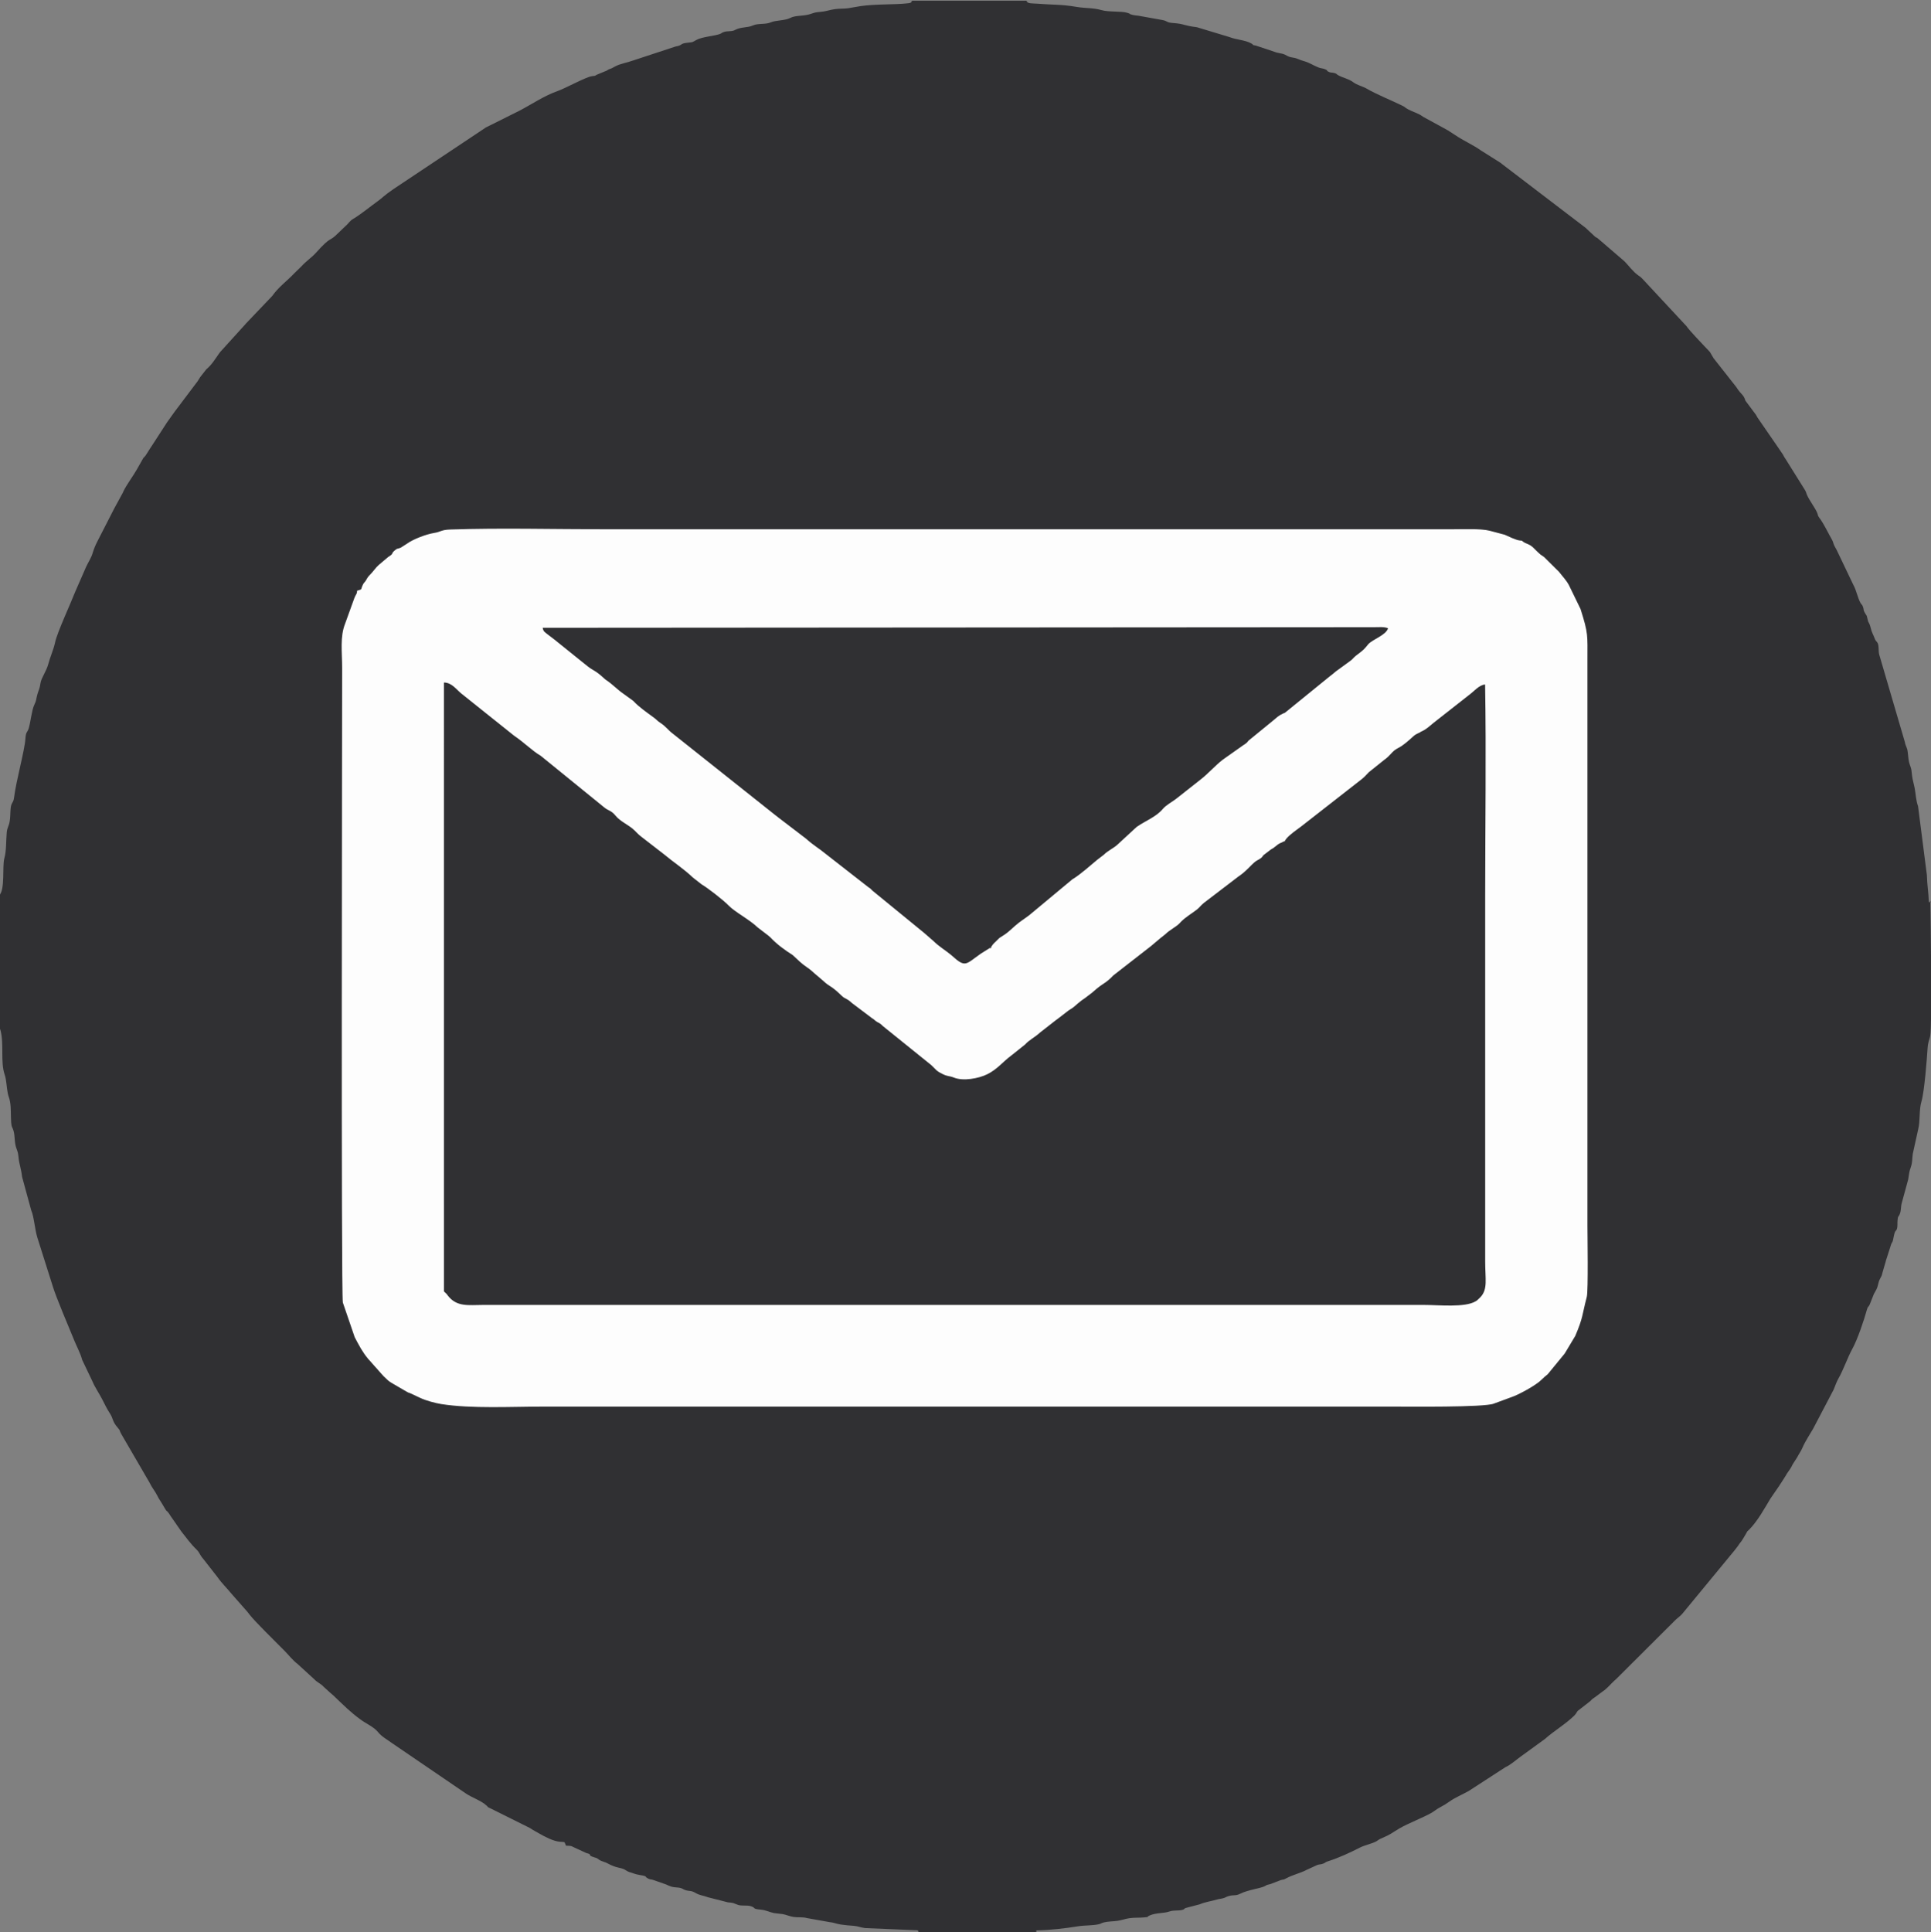
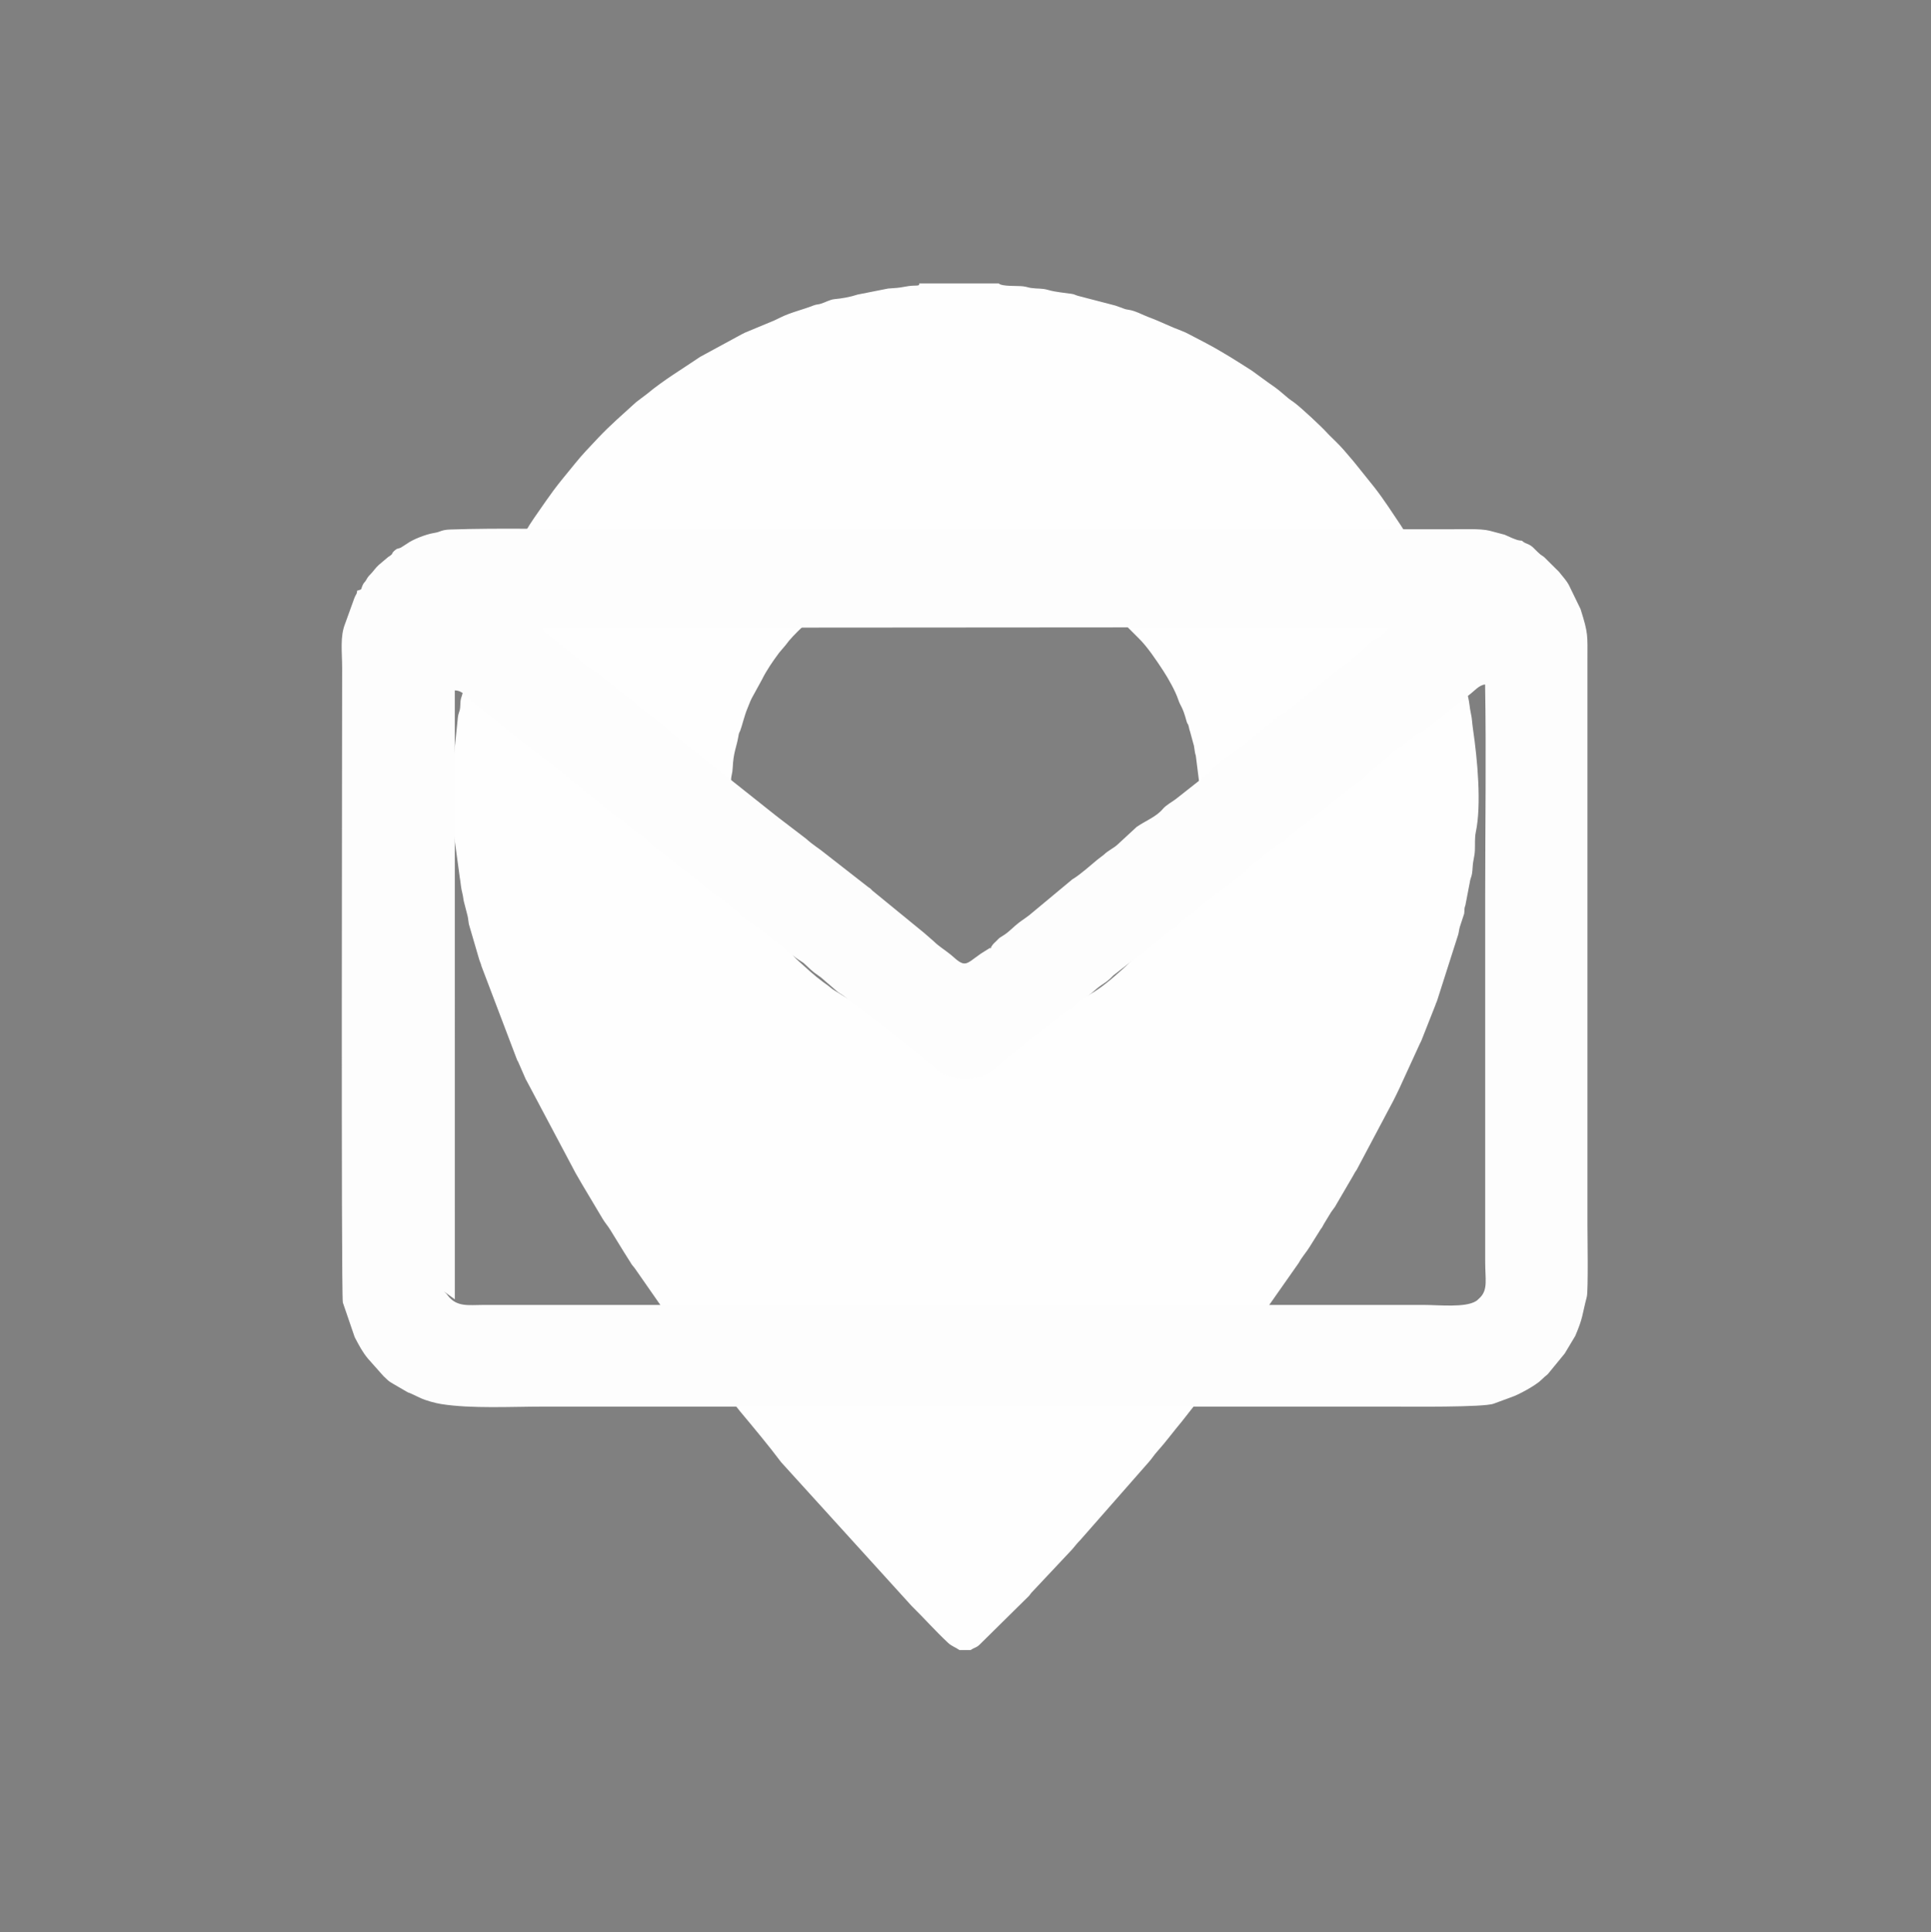
<svg xmlns="http://www.w3.org/2000/svg" xml:space="preserve" width="199.919mm" height="200mm" version="1.1" style="shape-rendering:geometricPrecision; text-rendering:geometricPrecision; image-rendering:optimizeQuality; fill-rule:evenodd; clip-rule:evenodd" viewBox="0 0 19991.9 20000">
  <rect x="0" y="0" width="19991.9" height="20000" fill="#808080" stroke="none" />
  <defs>
    <style type="text/css">
   
    .fil1 {fill:#303033}
    .fil2 {fill:#FDFDFD}
    .fil0 {fill:#FEFEFE}
   
  </style>
  </defs>
  <g id="Слой_x0020_1">
    <path class="fil0" d="M9933.15 17081.4l115.25 0c54.93,-35.04 61.49,-21.03 109.55,-72l480.81 -474.35c25.37,-22.62 20.24,-24.09 40.13,-47.53l415.63 -442.17c29.31,-32.17 58.63,-72.82 90.81,-103.88l711.11 -809.59c27.59,-30.98 52.54,-70.43 82.45,-103.67 94.46,-104.98 165.04,-203.66 258.97,-315.59l373.16 -475.61c92.25,-127.48 202.4,-252.38 287.15,-385.9 12.26,-19.33 21.95,-31.28 37.41,-50.2l510.36 -727.17c36.5,-66.44 80.24,-112.07 113.92,-167.72l112.73 -180.07c21.12,-26.23 17.13,-27.5 33.73,-54.97l73.81 -121.68c11.76,-17.96 30.28,-40.44 40.25,-55.36l189.06 -323.64c2.17,-4.24 16.87,-31.17 19.33,-35.21 7.93,-13 11.84,-16.94 17.35,-25.49l380.12 -716.69c22.78,-47.09 45.93,-90.27 64.24,-131.74l207.99 -453.48c5.84,-14.12 11.82,-22.35 14.8,-29.25l147.3 -373.19c7.96,-27.47 7.1,-18.52 12.98,-32.93 6.19,-15.11 8.68,-26.21 13.21,-39.48l210.06 -657.66c7.96,-27.84 8.48,-52.32 17.14,-80.32l44.66 -136.35c5.9,-39.2 -1.71,-52.89 12.99,-88.58l45.54 -237.03c8.31,-60.02 23.18,-43.99 29.57,-159.87 3.82,-68.77 19.57,-103.32 22.73,-167.61 2.96,-60.08 -2.93,-132.14 9.17,-188.81 60.96,-285.41 17.54,-755.68 -29.06,-1071.35 -9.94,-67.38 -8.2,-102.42 -22.17,-163.8 -12.02,-52.74 -14.4,-114.37 -28.4,-167.43 -7.01,-26.54 -6.67,-46.99 -12.19,-77.8 -4.84,-26.95 -16.41,-44.51 -21.5,-74.49 -26.44,-155.9 -73,-306.4 -119.42,-456.63l-214.18 -546.39c-43.73,-114.36 -252.74,-506.63 -327.48,-618.15 -86.14,-128.51 -179.58,-273.75 -275.4,-396.05l-212.68 -264.98c-63.83,-75.12 -128.16,-154 -201.17,-223.06 -12,-11.35 -16.9,-16.28 -26.74,-26.08 -20.34,-20.28 -32.7,-31.47 -48.72,-49.39 -56.48,-63.14 -276.32,-268.39 -345.27,-317.53 -22.64,-16.14 -36.93,-24.89 -56.5,-40.85 -35.12,-28.63 -66.54,-57.69 -100.6,-84.73 -43.02,-34.18 -67.91,-49.18 -113.24,-81.92l-163 -118.65c-157.09,-100.55 -311.01,-198.51 -475.63,-285.52l-185.43 -96.89c-29.74,-14.06 -28.2,-15.73 -66.95,-29.95 -110.72,-40.66 -222.85,-98.3 -338.23,-140.76 -61.78,-22.73 -139.23,-66.69 -206.11,-76.61 -46.03,-6.85 -45.53,-10.04 -76.89,-21.6 -23.14,-8.52 -40.79,-13.43 -64.57,-22.8l-379.33 -98.72c-31.42,-7.19 -40.64,-17.74 -72.21,-22.43 -82,-12.19 -167.17,-18.01 -244.91,-40.7 -65.16,-19.02 -104.32,-10.06 -176.93,-20.49 -29.4,-4.23 -42.83,-11.72 -80.02,-16.66 -58.77,-7.77 -220.68,4.13 -254.36,-30.4l-821.64 0c-0.45,38.58 -24.8,9.34 -153.28,34.8 -61.73,12.25 -94.13,12.71 -169.7,18.31l-315.73 62.47c-80.37,26.44 -159.14,39.69 -241.67,47.71 -42.34,4.1 -91.93,31.94 -135.84,46.16 -32.86,10.64 -47.86,6.42 -78.46,18.57 -113.85,45.24 -232.01,70 -342.95,124.66 -26.27,12.94 -40.3,19.74 -64.76,31.28l-269.17 111.9c-40.55,14.88 -85.07,40.71 -123.84,61.62l-372.98 202.42c-188.02,127.91 -374.32,237.33 -552.27,385.12l-110.86 83.71c-131.05,119.82 -268.91,238.3 -391.76,368.77 -77.02,81.8 -169.62,177.24 -243.51,269.87 -5.37,6.72 -6.08,7.78 -11.71,14.63 -209.3,254.28 -211.13,260.36 -408.99,545.39 -128.29,184.83 -202.57,365.97 -308.49,539.96l-92.02 200.12c-10.72,27.83 -19.03,43.13 -26.46,63.16l-109.78 268.38c-45.29,119.26 -76,245.65 -111.42,369.03 -9.51,33.15 -15.59,43.23 -24.4,71.09l-70.27 309.42c-7.16,31.61 -15.97,40.8 -19.79,75.75 -2.98,27.35 -0.97,59.24 -6.41,85.97 -4.77,23.64 -16.29,45.87 -20.11,74.75l-52.59 515c-24.73,203.42 -4.96,545.04 15.34,737.37l55.9 411.03c11.57,62.42 10.1,102.52 27.81,168.96 7.53,28.24 7.86,51.22 14.78,81.22l38.13 147.48c7.22,28.15 7.89,57.81 13.3,85.67l107.84 368.48c8.71,28.15 15.83,36.09 22.25,65.7l365.77 962.65c13.14,34.07 4.83,10.63 14.28,28.43l80.75 185.33c1.31,2.24 5.36,8.56 6.69,10.84l508.9 958.98c22.38,38.33 46.41,78.92 67.96,117.25l211.63 355.11c24.71,41.2 53.66,72.71 78.73,113.94 44.53,73.34 92.54,151.73 145.66,236.54l61.95 98.04c7.44,12.12 2.53,5.44 9.87,16.56 14.01,21.26 27.23,32.75 41.95,54.42l311.98 447.85c55.11,74.15 99.84,149.76 160.03,220.84 69.37,81.93 124.84,192.53 195.14,273.19 13.48,15.5 26.96,29.43 41.36,46.74l123.43 168.97c14.61,18.51 25.49,30.44 40.17,47.94l211.22 266.13c142.53,170.79 295.36,353.35 426.86,528.48l1350.44 1487.25c126.09,123.66 243.85,257.03 378.02,382.63 35.37,33.11 80.32,47.25 116.54,73.56zm2484.27 -8842.25c-0.12,-49.54 -2.1,-101.02 -3.6,-150.66l-33.72 -267.4c-15.02,-41.69 -12.35,-88.51 -25.64,-124.1l-32 -117.93c-10.88,-29.66 -6.98,-24.54 -14.73,-55.9 -11.2,-45.29 -12.52,-17.38 -22.9,-55.69 -44.32,-163.32 -60.94,-148.73 -85.81,-223.46 -30.18,-90.65 -103.42,-220.06 -154.63,-298.48 -68.18,-104.39 -168.97,-255.81 -258.86,-341.65l-155.03 -154.93c-104.62,-102.55 -218.51,-179.95 -343.39,-257.98 -95.42,-59.63 -179.29,-119.24 -302.84,-159.21 -56.98,-18.45 -183,-81.6 -264.17,-105.47l-243.11 -64.19c-29.96,-7.47 -33.16,-15.91 -55.74,-20.6 -43.9,-9.13 -99.99,0.4 -142.4,-11.35l-50.58 -16.29c-113.49,-13.7 -427.73,-5.04 -522.69,12.36 -48.58,8.9 -86.98,7.97 -135.63,15.73 -109.57,17.47 -237.89,67.11 -344.84,100.41 -89.77,27.94 -126.34,30.36 -229.21,82.2l-294.27 156.75c-10.44,6.69 -29.93,25.31 -38.95,31.28l-158.92 107.06c-102.98,80.38 -296.75,253.34 -368.01,355.94l-68.82 81.07c-63.88,85.89 -128.31,178 -176.74,275.62l-108.86 198.72c-17.02,34.35 -29.86,72.15 -44.35,106.19 -30.16,70.75 -57.32,188.55 -74.01,228.21 -11.83,28.13 -11.24,14.9 -18.79,59.98 -18.16,108.52 -50.99,159.67 -58.31,322.03 -2.8,62.19 -14.76,74.28 -18.03,132.14 -15.77,278.08 5.5,564.62 93.28,816.29 9.49,27.24 6.15,31.39 13.05,59.24l57.95 173.44c8.37,29.4 33.87,81.39 46.59,113.5l47.96 100.91c77.27,123.24 147.91,250.33 234.61,366.08 63.53,84.81 135.11,175.54 213.03,246.1 80.7,73.07 159.51,146.13 243.89,208.1 26.3,19.32 58.13,40.74 85.19,64.55 20.14,17.7 63.64,41.65 91.35,58.89 59.52,37.04 121.67,80.85 190.55,109.29 64.59,26.66 146.44,79.01 209.1,99.93 22.29,7.44 37.49,6.59 58.06,14.89 25.55,10.32 20.47,10.93 56.7,21.96 65.69,20.04 113.29,44.64 180.73,51.97 51.86,5.64 30.15,2.71 60.76,16.41 45.44,20.35 90.29,3.01 133.04,19.66 24.65,9.59 13.41,13.62 46.7,19.32 22.6,3.89 53.16,2.12 77.16,4.19 130.09,11.19 112.33,23.17 283.27,23.56 108.84,0.24 182.89,-0.99 277.46,-20.53 88.07,-18.21 170.54,-11.45 257.54,-42.44 23.26,-8.29 23.06,-13.22 50.35,-17.84 32.33,-5.47 39.62,-1.83 70.56,-12.28l169.77 -51.95c87.36,-29.51 159.13,-69 237.14,-105.96 17.54,-8.33 14.09,-7.63 28.54,-15.29 17.08,-9.08 30.84,-15.49 46.49,-24.51l150.45 -80.94c116.28,-62.99 241.91,-172.04 340.14,-260.33 163.82,-147.25 185.89,-202.34 291.64,-318.89 13.55,-14.93 23.34,-20.47 34.11,-35.67l48.38 -67.28c52.19,-66.23 178.43,-292.51 203.96,-372.4l47.65 -100c35.69,-84.94 74.29,-223.14 98.74,-316.92 8.89,-34.09 3.57,-7.88 11.42,-33.03 23.88,-76.48 32.78,-187.67 40.6,-260.37 10.66,-99.18 21.94,-179.68 21.67,-292.05z" />
-     <path class="fil1" d="M-8.83 9270.82l0 1353.11 13.9 41.41c38.45,145.4 -2.58,324.86 43.82,460.9 18.23,53.44 18.52,126.41 31.57,190.83 7.96,39.2 15.42,42.74 23.59,89.3 11.81,67.37 6.21,140.73 11.36,210.06 4.55,61.35 12.13,46.13 24.17,87.2 18.34,62.57 5.76,124.6 33.72,193.76 12.96,32.07 15.31,51.37 19.17,90.32 5.99,60.48 26.1,108.2 35.97,194.58l94.86 347.14c28.25,61.83 37.66,199.29 62.78,280.11l161.36 509.72c30.83,104.38 173.05,439.49 222.46,559.66 26.34,64.06 63.07,130.56 81.12,199.12l106.27 222.41c25.35,61.5 70.52,125.32 100.94,185.61 27.27,54.03 49.61,100.04 80.17,146.41 35.02,53.11 21.85,80.22 80.72,147.4 33.03,37.69 11.52,21.88 36.5,65.14l292.04 502.18c25.4,53.71 57.9,89.25 81.22,136.67 16.81,34.22 23.19,40.26 42.29,71.14l42.52 71.49c19.1,27.92 2.38,1.31 23.78,26.03 16.76,19.37 10.97,14.54 25.81,37.09l114.08 164.04c47.24,59.53 97.63,129.96 155.42,185.04 28,26.69 32.2,45.78 54.62,78.22 5.81,8.42 12.31,14.99 14.17,17.33 1.33,1.67 3.2,4.03 4.52,5.7 1.33,1.67 3.18,4.06 4.5,5.73l140.11 179.38c44.26,63.84 102.9,120.23 150.75,178.91l159.43 181.1c10.66,13.22 10.52,13.33 22.33,28.71 57.2,74.47 274.83,286.53 359.87,372.73 48.5,49.16 86.4,100.1 138.64,139.85l172.19 157.51c35.08,37.27 62.2,39.99 96.81,77.78l70.89 64.13c1.62,1.43 3.88,3.5 5.53,4.92l11.33 9.55c23.99,20.58 10.77,9.35 31.81,29.44 82.7,78.88 162.93,159.07 257.08,226.89 1.8,1.31 4.19,3.18 5.96,4.5 55.25,41.18 137.52,75.77 179.37,128.52 38.47,48.5 96.45,78.44 145.24,114.72l766 522.38c63.53,42.57 156.33,72.02 214.91,125.93 19.97,18.37 3.3,10.51 27.77,21.96l414.65 206.42c16.33,8.19 14.51,9.91 31.06,19.49l72.07 40.94c55.4,31.83 144.57,79.05 211.64,84.16 63.6,4.86 41.93,-3.9 63.94,41.08 26.38,0.92 50.71,-1.76 72.56,12.5l137.48 63.36c75.27,17.61 -2.95,19.34 85.46,45.46 32.56,9.62 22.58,7.13 45.58,22.79 32.73,22.3 58.21,20.43 93.53,41.18 16.42,9.64 32.99,16.23 49.42,23.28 42.95,18.45 76.71,19.17 112.87,33.45 11.54,4.54 31.33,19.18 44.79,25.36 17.22,7.92 35.07,11.1 54.32,18.29 53.41,20 95.62,19.38 118.81,28.24 24.48,9.34 -2.29,6.03 33.46,25.18 27.49,14.72 29.71,6.1 57.73,16.61l106.96 37.33c33.62,8.61 54.85,29.77 108.58,36.74 32.35,4.2 55.28,1.09 85.21,15.86 2.72,1.35 9.86,6.23 12.87,7.58 52.83,23.94 67.74,4 119.83,34.87 47.85,28.35 79.83,25.73 130.27,45.61l207.04 52.86c24.94,1.97 36.19,2.69 53.69,6.92l52.31 19.73c42.43,13.03 91.03,-0.23 132.44,13.57 58.25,19.42 3.32,25.52 100.5,35.24 58.86,5.89 83.93,23.76 136.62,35.38l91.98 10.8c41.27,7.96 71,23.9 114.75,29.89 45.69,6.26 91.59,-1.55 133.38,10.77l236.6 42.3c45.85,3.94 61.55,16.47 118.17,25.18 47.44,7.3 76.24,8.83 129.41,12.91 48.57,3.72 64.58,15.46 119.16,23.58l546.03 22.78 11.03 25.33 1216.29 0 -0.08 -24.06c146.73,-3.26 291.78,-20.12 434.66,-42.98 66.96,-10.71 148.66,-5.8 215.14,-21.53 21.74,-5.15 17.83,-10.01 51.3,-18.58 39.48,-10.12 95.84,-10.07 138.08,-15.83 42.64,-5.82 81.05,-21.37 126.73,-27.74 50.51,-7.04 102.83,-3.26 152.14,-8.21 65.15,-6.53 9.37,0.67 57.72,-20.63 62.92,-27.72 146.12,-20.48 199.5,-39.46 50.36,-17.88 98.73,-5.65 138.41,-17.98 34.24,-10.63 4.14,-14.16 57.46,-25.63l119.47 -31.28c57.1,-24.84 125.42,-33.3 177.78,-49.4 23.33,-7.17 42.63,-7.15 68.22,-14.49 24.22,-6.94 27.93,-13.81 51.07,-20.54 63.63,-18.55 69.59,1.51 127.86,-27.35 75.19,-37.24 199.11,-53.13 245.6,-74.4 33.03,-15.12 5.59,-10.55 61.48,-23.13l109.72 -42.23c40.62,-10.85 20.75,0.82 54.35,-17.34 73.21,-39.56 144.54,-51.75 217.39,-90.51l104.42 -47.84c30.01,-10.16 37.48,-3.35 67.92,-16.84 26.78,-11.87 7.2,-10.41 47.82,-23.25 106.83,-33.79 222.43,-87.08 325.26,-139.85 53.32,-27.36 125.43,-39.71 172.52,-66.13 14.22,-7.99 21.8,-17.26 44.35,-26.97 119.37,-51.36 94.7,-48.31 198.92,-109.01 78.05,-45.48 247.86,-113.29 321.46,-155.35 40.4,-23.09 51.28,-37.61 93.34,-59.72 38.85,-20.45 62.46,-34.99 96.15,-58.84 61.15,-43.29 136.64,-74.49 200.28,-110.01l381.27 -247.3c48.7,-21.13 105.55,-71.22 152.2,-105.48l256.48 -186.31c93.99,-84.39 214.01,-153.45 304.02,-242.45 19.76,-19.54 28.01,-41.07 34.75,-47.51l127.29 -99.2c31.95,-29.54 7.96,-13.48 43.37,-37.62 1.85,-1.26 4.54,-2.74 6.43,-4.03l83.38 -62.17c42.27,-26.94 80.57,-75.09 117.83,-109.28 11.8,-10.83 10.43,-8.1 22.08,-19.56l598.83 -596.92c27.67,-29.86 50.87,-41.82 80.83,-73.6l530.68 -643.75c6.54,-8.76 11.2,-13.98 18.75,-22.92l31.18 -40.85c11.58,-17.47 6.02,-10.65 16.88,-24.83 19.08,-24.88 14.5,-15.79 34.08,-47.56l31.31 -52.81c22.24,-40.06 2.85,-11.76 30.91,-40.2 90.13,-91.35 156.52,-215.47 222.77,-324.65l92.01 -133.77c6.71,-10.99 7.36,-13.37 16.47,-25.43l43.77 -68.52c21.25,-40.3 45.95,-65.56 64.35,-100.31 5.15,-9.7 8.66,-18.87 14.1,-27.58l44.19 -68.49c19.08,-37.22 38.82,-62.23 55.18,-100.22 29.3,-67.96 73.57,-132.37 111.44,-198.35l212.19 -404.84c13.49,-33.34 31.17,-82.79 46.72,-109.55 54.84,-94.41 96.06,-221.06 148.1,-315 51.37,-92.74 119.52,-293.73 148.96,-401.26 10.97,-40.08 14.43,-21.88 27.98,-51.35l43.84 -110.51c22.87,-43.29 33.65,-50.85 45.74,-105.8 14.7,-66.84 32.86,-60.42 41.96,-110.56l35.45 -121.93c5.15,-17.7 2.34,-13.37 9.55,-31.9l47.79 -148.97c10.71,-22.81 14.28,-17.96 19.93,-49.05 22.03,-121.33 28.2,-65.19 40.44,-114.04 5.53,-22.07 1.95,-54.23 4.36,-78.15 5.26,-52.03 3.97,-28.59 18.61,-57.63 21.64,-42.91 12.04,-79.38 26,-127.82l66.12 -241.81c12.08,-70 6.88,-67.98 27.53,-128.27 17.41,-50.87 11.91,-79.53 19.42,-134.66l55.73 -253.15c22.95,-89.2 8.12,-202.14 33.94,-288.7 32.02,-107.43 57.35,-452.89 63.8,-552.01 4.52,-69.35 20.53,-91.56 26.81,-125.49 22.04,-119.21 4.72,-1206.71 1.85,-1388.86 -27.36,-18.15 28.27,-0.52 -4.62,1.18 -6.63,0.35 3.32,4.75 -11.02,-1.18 -3.03,-100.75 -18.07,-177.4 -20.19,-278.5l-91.48 -713.14c-22.17,-59.6 -22.95,-124.48 -35.54,-190.7 -6.54,-34.34 -20.96,-82.35 -25.55,-118.81 -9.32,-74.08 -3.26,-63.15 -24.15,-120.17 -13.26,-36.21 -16.19,-80.2 -20.95,-125.32 -6.38,-60.5 -20.37,-54.31 -31.36,-112.49l-263.98 -900.27c-11.53,-39.64 -0.17,-94.88 -19.1,-125.47 -0.94,-1.53 -3.13,-3.64 -4.18,-5.14l-13.61 -17.15c-10.5,-16.96 -1.26,0.07 -10.73,-22 -9.53,-22.2 -11.9,-30.13 -21.5,-50.06 -19.2,-39.89 -17.55,-68.18 -36.84,-107.77 -14.69,-30.2 -3.22,5.85 -12.71,-31.16 -19.41,-75.64 -2.2,-23.65 -32.02,-78.1 -17.21,-31.42 -6.66,-27.24 -17.46,-57.39 -12.78,-35.7 -9.23,-12.54 -26.15,-42.48 -29.97,-53.07 -42.42,-130.85 -73.49,-185.31l-173.02 -362.14c-10.8,-20.52 -18.53,-32.53 -25.27,-46.87 -11.19,-23.78 -10.46,-37.37 -23.27,-59.62 -42.13,-73.17 -74.37,-146.03 -122.8,-216.04l-8.84 -11.56c-23.76,-35.75 -5.33,-10.63 -21.45,-50.13 -22.25,-54.49 -83.64,-131.26 -107.86,-191.16 -12.62,-31.21 -4.87,-22.33 -22.35,-50.88l-198.15 -316.97c-18.73,-26.55 -12.13,-20.96 -26.57,-45.3l-79.53 -116.62c-1.26,-1.74 -3.14,-4.15 -4.38,-5.9l-180.38 -261.71c-1.18,-1.82 -12.37,-22.88 -14.48,-26.38l-108.91 -146.08c-24.64,-74.57 -36.46,-49.85 -96.84,-143.79l-227.59 -289.15c-1.32,-1.59 -3.48,-3.73 -4.75,-5.35l-38.18 -65.13c-9.29,-11.79 -23.6,-25.18 -34.78,-37.3 -50.81,-55.12 -170.11,-176.29 -209.58,-232.67l-457.88 -491.89c-23.62,-23.03 -14.19,-13.54 -39.9,-32.11 -58.04,-41.94 -94.33,-95.74 -142.9,-145.8l-277.6 -238.68c-9.79,-5.61 -14.91,-8.17 -25.92,-15.56l-89.71 -83.54c-1.43,-1.54 -3.35,-3.9 -4.76,-5.46l-865.58 -660.69c-17.31,-15.44 -22.68,-16.88 -42.16,-29.96l-177.24 -111.72c-86.52,-61.62 -184.76,-102.97 -271.14,-162.18l-50.13 -32.25c-19.98,-12.62 -23.01,-16.33 -44.71,-27.2l-233.86 -127.77c-18.45,-10.74 -19.72,-15.49 -43.95,-27.51 -51.29,-25.43 -102.6,-38.83 -144.76,-70.97 -15.98,-12.19 -2.24,-3.48 -25.64,-16.04 -8.12,-4.36 -12.49,-6.26 -21.04,-10.36 -100.94,-48.47 -262.88,-115.71 -348.6,-166.56 -46.63,-27.66 -96.57,-33.85 -146.11,-70.76 -43.18,-32.15 -102.16,-42.56 -148.46,-67.92 -28.87,-15.81 -11.1,-15.87 -44.78,-24.81 -30.05,-7.99 -33.78,0.49 -61.43,-14.41 -23.18,-12.48 2.28,-12.49 -41.08,-27.49 -18.54,-6.42 -36.15,-6.33 -58.35,-14.79 -49.27,-18.79 -96.62,-51.23 -149.58,-65.46 -59.23,-15.94 -62.31,-28.62 -118.53,-37.59 -61.85,-9.86 -58.66,-26.11 -105.45,-39.09 -20.43,-5.67 -39.16,-6.67 -60.43,-12.69l-215.89 -72.23c-59.03,-11.42 -6.52,0.55 -48.96,-23.29 -61.31,-34.42 -159.32,-37.93 -223.8,-64.72l-336.92 -101.8c-146.09,-18.27 -127.39,-35.19 -246.77,-43.79 -73.78,-5.32 -53.09,-20.31 -113.74,-31.46l-244.83 -43.93c-17.23,-1.84 -40.38,-3.52 -63.1,-9.48 -50.02,-13.1 -2.2,-4.87 -51.09,-20.32 -65.55,-20.72 -190.83,-5.33 -271.95,-29.23 -79.45,-23.42 -166.1,-17.43 -254.4,-32.47 -162.11,-27.6 -245.41,-20 -402.32,-32.98 -48.79,-4.03 -114.72,2.3 -114.39,-30.76l-1187.43 0c-9.7,24.38 -13.94,22.81 -49.96,27.08 -119.45,14.15 -328.53,6.3 -480.61,28.19 -34.58,4.98 -99.09,17.86 -129.74,22.27 -44.21,6.34 -90.75,2.48 -137.32,9.31 -49.52,7.29 -83.19,19.13 -119.04,24.54 -53.91,8.12 -73.9,3.51 -121.65,21.59 -82.22,31.16 -163.53,13.64 -223.4,45.45 -52.66,27.98 -149.88,22.87 -200.12,45.09 -55.7,24.65 -130.52,7.72 -185.58,32.4 -57.62,25.83 -119.99,13.51 -181.58,44.85l-12.87 6.54c-32.85,12.23 -68.17,5.15 -99.28,14.5 -39.91,12 -17.55,10.59 -48.66,22.8 -48.15,18.9 -184.49,29.19 -241.24,60.59 -58.22,32.22 -27.84,20.57 -107.43,31.31 -63.42,8.56 -37.76,25.47 -108.07,36.88l-444.54 146.26c-61.8,22.83 -130.02,30.89 -186.85,62.77l-32.57 17.58c-26.08,10.57 -21.25,4.44 -49.85,23.32l-101.67 41.94c-31.91,16.68 -5.25,8.86 -55.19,16.5 -63.98,9.77 -269.14,124.15 -353.32,153.61 -137.26,48.05 -265.43,135.96 -394.07,203.19l-351.06 175.18c-1.76,1.36 -4.11,3.34 -5.93,4.66l-946.1 630.62c-105.77,72.75 -108.23,85.83 -162.94,125.19 -88.34,63.57 -167.58,131.35 -259.22,186.73 -34.19,20.66 -43.54,44.66 -73.19,69.5l-78.87 75.61c-98.68,99.89 -62.89,17.5 -229.66,203.43 -44.29,49.39 -100.78,85.26 -149.39,139.25l-73.2 71.48c-76.75,81.63 -164.67,142.92 -229.65,235.78l-271.2 284.41c-1.33,1.66 -3.22,4.07 -4.57,5.7l-244.72 269.9c-12.4,13.24 -22.44,24.43 -32.82,39.45 -43.74,63.19 -72.53,111.51 -129.28,160.07l-62.78 80.17c-10.83,17.31 -17.5,28.73 -28.2,44.58l-230.11 305.27c-1.31,1.77 -3.25,4.09 -4.59,5.84l-81.14 113.73c-1.26,2.03 -2.99,4.49 -4.26,6.46l-154.55 238.54c-7.19,9.99 -2.77,3.4 -12.51,18.45l-43.98 69.55c-7.59,11.78 -3.95,6.83 -13.25,18.1 -23.37,28.27 -5.84,-3.85 -29.43,40.42l-52.6 92.66c-42.67,75.85 -106.11,157.26 -140.57,228.98 -1.05,2.15 -2.03,5.02 -3.05,7.22 -1.05,2.25 -2.05,5.1 -3.12,7.35l-83.93 154c-1.1,2.1 -2.63,4.63 -3.75,6.71l-178.03 347.57c-17.44,34.06 -33.79,73.25 -45.17,111.45 -17.91,60.12 -43.82,92.63 -68.96,147.11l-113.42 259.41c-41.4,107.43 -187.28,423.15 -207.45,520.94 -15.78,76.51 -51.42,150.91 -69.8,222.72 -19.54,76.37 -74.97,149.8 -81.7,200.14 -7.74,57.91 -20.44,75.43 -31.88,115.28 -16.68,58.1 -7.08,58.35 -33.01,112.01 -25.82,53.48 -37.77,178.12 -57.31,242.35 -13.47,44.27 -29.33,30.42 -34.03,106.36 -7.47,120.72 -96.18,434.94 -117.42,608.41 -7.57,61.77 -29.48,48.42 -35.69,114.24 -4.71,49.94 -2.19,89.22 -10.24,135.27 -8.97,51.41 -25.42,62.61 -30.03,112.34 -8.02,86.74 -2.68,188.63 -24.62,267.51 -24,86.33 10.23,323.27 -54.15,386.55z" />
-     <path class="fil2" d="M3697.12 6114.85c-0.97,38.55 -15.25,39.29 -28.59,77.05l-95.19 263.44c-54.7,136.23 -31.18,291.29 -31.18,459.48 0,614.13 -11.77,6445.66 7.24,6568.97l122.79 358.61c45.78,86.8 79.11,152.15 137.71,222.74l160.06 180.1c75.38,72.85 56.31,52.42 155.17,112.05l78.76 45.56c28.55,17.8 12.63,7.2 42.63,19.53l105.36 49.13c52.36,25.71 154.02,53.32 215.08,63.08 311.66,49.82 729.36,26.38 1063.4,26.38l8783.5 0c165.99,0 950.36,9.05 1050.61,-30.3l180.09 -66.3c73.14,-23.02 258.15,-124.11 313.66,-180.36 26.52,-26.86 40.02,-36.72 65.63,-58.12l162.62 -198.23c13.67,-16.34 3.29,-3.64 14.02,-17.43l108.62 -181.31c82.36,-193.36 68.92,-211.25 119.21,-404.38 16.27,-62.46 6.81,-644.67 6.81,-736.53l0 -5845.34c0.03,-273.8 9.92,-280.05 -71.56,-537.89l-121.08 -249.13c-30.36,-54.99 -66.28,-89.35 -101.26,-135.51l-155.88 -154.52c-16.26,-13.01 -19.18,-11.55 -36.83,-25.31l-26.72 -24.01c-40.39,-37.01 -55.34,-64.42 -108.76,-86.14 -39.79,-16.18 -13.82,-5.32 -42.23,-21.25 -19.49,-10.93 6.33,-9.99 -37.42,-13.96 -36.26,-3.21 -118.48,-42.94 -155.48,-59.56l-156.52 -41.48c-90.75,-23.33 -285.17,-15.06 -388.98,-15.06l-8773.19 0c-526.13,0 -1074.92,-15.1 -1598.32,2.66 -95.98,3.27 -94.25,24.29 -168.04,35.91 -79.01,12.44 -216.34,64.15 -281.01,111.91l-62.53 39.94c-34.06,15.89 -32.99,2.16 -64.58,30.42 -41.93,37.51 -2.92,25.68 -59.44,62.26 -1.89,1.21 -4.64,2.67 -6.51,3.94l-95.43 80.55c-15.88,13.91 -32.38,32.01 -45.66,48.88 -16.7,21.22 -29.42,36.55 -46.81,54.08 -9.96,10.05 -15.88,16.08 -24.68,28.98 -9.01,13.17 -12.85,22.31 -15.61,26.79 -20.61,33.51 -21.79,19.88 -37.36,55.33 -20.44,46.56 0.97,37.4 -56.12,54.35zm899.2 7254.13l21.84 20.41c14.15,15.38 5.9,6 15.99,19.46 93.53,124.7 217.41,99.88 367.34,99.88l9742.26 0c152.29,0 423.63,29.71 534.65,-38.17 16.89,-10.33 4.6,-2.18 18.5,-13.29l31.55 -30.11c76.51,-84.32 47.89,-183.24 47.89,-368.02l0 -3793.8c0,-723.73 11.71,-1457.15 -0.91,-2179.68 -64.87,6.27 -109.53,67.99 -173.14,114.18l-317.83 249.63c-62.52,45.6 -113.79,102.38 -173.57,125.1 -15.33,14.36 -44.14,17.07 -75.97,45.59 -45.67,40.94 -101.84,93.8 -157.94,122.29 -70.71,35.93 -72.36,72.27 -150.29,127.13l-154.15 123.62c-24.5,24.14 -42.96,47.81 -72.53,71.18l-625.3 488.31c-51.35,38.46 -113.76,80.76 -153.93,125.76 -1.5,1.7 -3.24,4.27 -4.68,5.97 -1.95,2.31 -6.55,9.69 -8.5,11.85 -35.03,38.72 21.6,-7.48 -15.01,13.76 -42.14,24.44 -37.32,8.95 -90.98,54.46 -22.8,19.34 -22.58,15.66 -43.87,29.4l-75.09 57.37c-17.5,18.07 -7.37,16.93 -35.58,37.15 -17.14,12.29 -35.51,19.15 -45.76,26.97 -52.34,39.85 -94.92,102.05 -179.8,158.34l-357.39 273.06c-29.6,23.44 -48.19,50.52 -73.64,69.96 -55.51,42.42 -114.24,75.75 -164.27,125.84l-9.58 10.94c-40.9,43.54 -108.18,73.49 -150.09,116.31l-39.96 31.9c-1.84,1.34 -4.3,3.18 -6.11,4.55l-95.7 80.48c-1.6,1.41 -3.84,3.5 -5.44,4.9l-394.15 306.88c-1.53,1.51 -3.56,3.79 -5.05,5.35 -66.01,69.54 -95.64,73.34 -166.74,131.89l-54.83 47.17c-1.82,1.27 -4.56,2.69 -6.39,3.96l-52.78 40.58c-33.7,22.85 -51.98,36.28 -82.5,62.23 -33.44,28.43 -34.05,33.03 -75.17,58.7 -2.55,1.59 -19.02,12.26 -19.55,12.56l-98.59 76.2c-14.42,11.88 -24.94,17.64 -41.31,30.93l-155.69 121.6c-46.48,44.68 -112.4,76.09 -154.25,123.35l-144.26 115.24c-85.99,63.29 -142.39,141.18 -248.38,193.14 -85.73,42.01 -245.91,73.78 -344.69,33.47 -44.88,-18.31 -62.99,-10.48 -111.37,-34.13 -77.75,-38.02 -67.54,-44.29 -121.22,-94.11l-502.57 -405.18c-1.52,-1.48 -3.58,-3.78 -5.09,-5.24 -1.46,-1.43 -3.46,-3.78 -4.94,-5.15 -29.15,-27.02 -38.46,-21.09 -67.73,-45.14 -45.29,-37.23 14.43,9.31 -16.28,-13.82 -1.68,-1.27 -4.21,-2.95 -5.95,-4.19 -1.77,-1.27 -4.38,-2.85 -6.2,-4.1 -1.84,-1.27 -4.48,-2.85 -6.33,-4.13l-206.33 -155.69c-38.82,-33.92 -31.52,-28.36 -80.73,-55.07 -24.86,-13.5 -76.62,-78.18 -152.98,-124.64 -34.12,-20.76 -52.15,-40.31 -79.73,-63.71l-49.96 -42.77c-10.44,-9.05 -13.3,-10.73 -22.48,-18.93 -30.6,-27.31 -42.14,-39.09 -79.33,-64.69 -30.13,-20.75 -50,-35.67 -75.34,-58.85l-73.97 -68.78c-83,-52.13 -165.09,-112.59 -230.86,-183l-22.14 -19.02c-1.67,-1.36 -4.16,-3.19 -5.84,-4.54l-105.32 -80.75c-81.22,-79.1 -234.3,-158.05 -299.77,-226.03 -56.62,-58.78 -222.36,-186.31 -278.19,-217.79l-91.29 -71.51c-91.94,-88.02 -199.18,-157.2 -297.37,-239.28l-238.4 -184.61c-34.34,-27.62 -36.89,-33.21 -68.86,-64.26 -60.1,-58.42 -143.88,-87.89 -197.45,-153.85 -44.71,-55.05 -71.51,-45.9 -119.4,-86.92l-654.01 -531.44c-87.38,-50.69 -162.22,-130.74 -276.42,-208.6l-544.21 -434.8c-53.43,-42.73 -98.83,-114.12 -180.84,-114.73l0.22 6303.52zm1022 -6870.18c7.78,41.32 20.51,42.76 50.7,67.79 23.97,19.89 46.8,34.63 70.19,53.68l342.71 275.94c65.79,51.55 78.1,39.39 172.24,126.3 20.97,19.35 12.78,11.2 35.68,27.11 44.16,30.66 90.2,75.85 135.75,111.36l131.01 94.93c1.45,1.48 3.3,3.93 4.75,5.45 57.97,61.04 139.11,116.6 206.35,166.05 35.37,26.01 33.54,32.52 68.67,55.5 62.49,40.88 77.41,73.58 131.97,114.12l1056.87 840.1c6.89,5.31 10.18,7.55 17.76,13.46 8.22,6.4 12.3,10.27 17.22,13.84l280.67 214.37c92.4,81.3 132.81,98.81 203.4,157.39l446.62 348.42c23.34,15.09 13.96,8 33.2,26.67 1.53,1.48 3.58,3.82 5.14,5.32 1.57,1.52 3.81,3.68 5.42,5.19l499.14 408.07c16.27,12.07 14.72,12.9 34.05,27.79l99.48 86.74c50.04,50 116.05,90.11 172.55,135.73 2.03,1.65 13.78,11.41 17.2,14.53 141.16,129.03 142.27,85.19 298.29,-22.94l95.2 -60.04c45.3,-29.31 -33.06,42.52 14.38,-13.59 1.28,-1.51 2.73,-4.3 3.97,-5.92l8.46 -12.54c10.63,-13.64 20.68,-22.06 31.3,-32.07 9.35,-8.81 26.23,-26.52 31,-30.81 13.75,-12.33 3.12,-4.02 17.48,-13.75l44.19 -28.23c54.81,-37.31 91.28,-80.1 145.68,-122 41.43,-31.89 99.45,-67.95 135.78,-101.06l420.62 -350.08c2.15,-1.21 4.86,-2.6 6.96,-3.89 75.55,-46.2 177.55,-137.48 248.63,-196.56l70.06 -53.93c41.9,-42.19 97.8,-64.5 141.91,-105.26l197.85 -182.61c1.64,-1.22 4.46,-2.61 6.19,-3.79 86.08,-59.32 194.42,-99.38 262.71,-180.23 37.36,-44.22 96.91,-72.89 141.36,-107.93 1.7,-1.34 4.09,-3.28 5.81,-4.63 1.71,-1.35 4.16,-3.2 5.88,-4.56l236.58 -186.59c83.36,-64.39 150.34,-144.23 233.3,-208.3l212.4 -150.11c12.07,-7.96 26.43,-16.58 35.39,-25.29 8.56,-8.33 4.77,-6.06 13.9,-16.26 1.43,-1.6 3.39,-3.96 4.85,-5.55l250.31 -204.3c41.2,-33.42 57,-53.49 109.32,-76.91 30.41,-13.62 -0.17,5.01 32.17,-19.32l443.47 -360.46c24.28,-18.74 45.33,-34.87 68.13,-55.11l144.18 -104.93c27.36,-17.53 35.99,-36.11 64.25,-58.12 39.12,-30.46 74.73,-53.75 104.47,-90.87l23.6 -28.83c49.67,-51.62 180.66,-91.43 203.74,-163.13 -36.42,-17.43 -91.72,-11.39 -142.54,-11.39l-8609.97 6.04z" />
+     <path class="fil2" d="M3697.12 6114.85c-0.97,38.55 -15.25,39.29 -28.59,77.05l-95.19 263.44c-54.7,136.23 -31.18,291.29 -31.18,459.48 0,614.13 -11.77,6445.66 7.24,6568.97l122.79 358.61c45.78,86.8 79.11,152.15 137.71,222.74l160.06 180.1c75.38,72.85 56.31,52.42 155.17,112.05l78.76 45.56c28.55,17.8 12.63,7.2 42.63,19.53l105.36 49.13c52.36,25.71 154.02,53.32 215.08,63.08 311.66,49.82 729.36,26.38 1063.4,26.38l8783.5 0c165.99,0 950.36,9.05 1050.61,-30.3l180.09 -66.3c73.14,-23.02 258.15,-124.11 313.66,-180.36 26.52,-26.86 40.02,-36.72 65.63,-58.12l162.62 -198.23c13.67,-16.34 3.29,-3.64 14.02,-17.43l108.62 -181.31c82.36,-193.36 68.92,-211.25 119.21,-404.38 16.27,-62.46 6.81,-644.67 6.81,-736.53l0 -5845.34c0.03,-273.8 9.92,-280.05 -71.56,-537.89l-121.08 -249.13c-30.36,-54.99 -66.28,-89.35 -101.26,-135.51l-155.88 -154.52c-16.26,-13.01 -19.18,-11.55 -36.83,-25.31l-26.72 -24.01c-40.39,-37.01 -55.34,-64.42 -108.76,-86.14 -39.79,-16.18 -13.82,-5.32 -42.23,-21.25 -19.49,-10.93 6.33,-9.99 -37.42,-13.96 -36.26,-3.21 -118.48,-42.94 -155.48,-59.56l-156.52 -41.48c-90.75,-23.33 -285.17,-15.06 -388.98,-15.06l-8773.19 0c-526.13,0 -1074.92,-15.1 -1598.32,2.66 -95.98,3.27 -94.25,24.29 -168.04,35.91 -79.01,12.44 -216.34,64.15 -281.01,111.91l-62.53 39.94c-34.06,15.89 -32.99,2.16 -64.58,30.42 -41.93,37.51 -2.92,25.68 -59.44,62.26 -1.89,1.21 -4.64,2.67 -6.51,3.94l-95.43 80.55c-15.88,13.91 -32.38,32.01 -45.66,48.88 -16.7,21.22 -29.42,36.55 -46.81,54.08 -9.96,10.05 -15.88,16.08 -24.68,28.98 -9.01,13.17 -12.85,22.31 -15.61,26.79 -20.61,33.51 -21.79,19.88 -37.36,55.33 -20.44,46.56 0.97,37.4 -56.12,54.35zm899.2 7254.13l21.84 20.41c14.15,15.38 5.9,6 15.99,19.46 93.53,124.7 217.41,99.88 367.34,99.88l9742.26 0c152.29,0 423.63,29.71 534.65,-38.17 16.89,-10.33 4.6,-2.18 18.5,-13.29l31.55 -30.11c76.51,-84.32 47.89,-183.24 47.89,-368.02l0 -3793.8c0,-723.73 11.71,-1457.15 -0.91,-2179.68 -64.87,6.27 -109.53,67.99 -173.14,114.18l-317.83 249.63c-62.52,45.6 -113.79,102.38 -173.57,125.1 -15.33,14.36 -44.14,17.07 -75.97,45.59 -45.67,40.94 -101.84,93.8 -157.94,122.29 -70.71,35.93 -72.36,72.27 -150.29,127.13l-154.15 123.62c-24.5,24.14 -42.96,47.81 -72.53,71.18l-625.3 488.31c-51.35,38.46 -113.76,80.76 -153.93,125.76 -1.5,1.7 -3.24,4.27 -4.68,5.97 -1.95,2.31 -6.55,9.69 -8.5,11.85 -35.03,38.72 21.6,-7.48 -15.01,13.76 -42.14,24.44 -37.32,8.95 -90.98,54.46 -22.8,19.34 -22.58,15.66 -43.87,29.4l-75.09 57.37c-17.5,18.07 -7.37,16.93 -35.58,37.15 -17.14,12.29 -35.51,19.15 -45.76,26.97 -52.34,39.85 -94.92,102.05 -179.8,158.34l-357.39 273.06c-29.6,23.44 -48.19,50.52 -73.64,69.96 -55.51,42.42 -114.24,75.75 -164.27,125.84l-9.58 10.94c-40.9,43.54 -108.18,73.49 -150.09,116.31l-39.96 31.9c-1.84,1.34 -4.3,3.18 -6.11,4.55l-95.7 80.48c-1.6,1.41 -3.84,3.5 -5.44,4.9l-394.15 306.88c-1.53,1.51 -3.56,3.79 -5.05,5.35 -66.01,69.54 -95.64,73.34 -166.74,131.89l-54.83 47.17c-1.82,1.27 -4.56,2.69 -6.39,3.96l-52.78 40.58c-33.7,22.85 -51.98,36.28 -82.5,62.23 -33.44,28.43 -34.05,33.03 -75.17,58.7 -2.55,1.59 -19.02,12.26 -19.55,12.56l-98.59 76.2c-14.42,11.88 -24.94,17.64 -41.31,30.93l-155.69 121.6c-46.48,44.68 -112.4,76.09 -154.25,123.35l-144.26 115.24c-85.99,63.29 -142.39,141.18 -248.38,193.14 -85.73,42.01 -245.91,73.78 -344.69,33.47 -44.88,-18.31 -62.99,-10.48 -111.37,-34.13 -77.75,-38.02 -67.54,-44.29 -121.22,-94.11l-502.57 -405.18l-206.33 -155.69c-38.82,-33.92 -31.52,-28.36 -80.73,-55.07 -24.86,-13.5 -76.62,-78.18 -152.98,-124.64 -34.12,-20.76 -52.15,-40.31 -79.73,-63.71l-49.96 -42.77c-10.44,-9.05 -13.3,-10.73 -22.48,-18.93 -30.6,-27.31 -42.14,-39.09 -79.33,-64.69 -30.13,-20.75 -50,-35.67 -75.34,-58.85l-73.97 -68.78c-83,-52.13 -165.09,-112.59 -230.86,-183l-22.14 -19.02c-1.67,-1.36 -4.16,-3.19 -5.84,-4.54l-105.32 -80.75c-81.22,-79.1 -234.3,-158.05 -299.77,-226.03 -56.62,-58.78 -222.36,-186.31 -278.19,-217.79l-91.29 -71.51c-91.94,-88.02 -199.18,-157.2 -297.37,-239.28l-238.4 -184.61c-34.34,-27.62 -36.89,-33.21 -68.86,-64.26 -60.1,-58.42 -143.88,-87.89 -197.45,-153.85 -44.71,-55.05 -71.51,-45.9 -119.4,-86.92l-654.01 -531.44c-87.38,-50.69 -162.22,-130.74 -276.42,-208.6l-544.21 -434.8c-53.43,-42.73 -98.83,-114.12 -180.84,-114.73l0.22 6303.52zm1022 -6870.18c7.78,41.32 20.51,42.76 50.7,67.79 23.97,19.89 46.8,34.63 70.19,53.68l342.71 275.94c65.79,51.55 78.1,39.39 172.24,126.3 20.97,19.35 12.78,11.2 35.68,27.11 44.16,30.66 90.2,75.85 135.75,111.36l131.01 94.93c1.45,1.48 3.3,3.93 4.75,5.45 57.97,61.04 139.11,116.6 206.35,166.05 35.37,26.01 33.54,32.52 68.67,55.5 62.49,40.88 77.41,73.58 131.97,114.12l1056.87 840.1c6.89,5.31 10.18,7.55 17.76,13.46 8.22,6.4 12.3,10.27 17.22,13.84l280.67 214.37c92.4,81.3 132.81,98.81 203.4,157.39l446.62 348.42c23.34,15.09 13.96,8 33.2,26.67 1.53,1.48 3.58,3.82 5.14,5.32 1.57,1.52 3.81,3.68 5.42,5.19l499.14 408.07c16.27,12.07 14.72,12.9 34.05,27.79l99.48 86.74c50.04,50 116.05,90.11 172.55,135.73 2.03,1.65 13.78,11.41 17.2,14.53 141.16,129.03 142.27,85.19 298.29,-22.94l95.2 -60.04c45.3,-29.31 -33.06,42.52 14.38,-13.59 1.28,-1.51 2.73,-4.3 3.97,-5.92l8.46 -12.54c10.63,-13.64 20.68,-22.06 31.3,-32.07 9.35,-8.81 26.23,-26.52 31,-30.81 13.75,-12.33 3.12,-4.02 17.48,-13.75l44.19 -28.23c54.81,-37.31 91.28,-80.1 145.68,-122 41.43,-31.89 99.45,-67.95 135.78,-101.06l420.62 -350.08c2.15,-1.21 4.86,-2.6 6.96,-3.89 75.55,-46.2 177.55,-137.48 248.63,-196.56l70.06 -53.93c41.9,-42.19 97.8,-64.5 141.91,-105.26l197.85 -182.61c1.64,-1.22 4.46,-2.61 6.19,-3.79 86.08,-59.32 194.42,-99.38 262.71,-180.23 37.36,-44.22 96.91,-72.89 141.36,-107.93 1.7,-1.34 4.09,-3.28 5.81,-4.63 1.71,-1.35 4.16,-3.2 5.88,-4.56l236.58 -186.59c83.36,-64.39 150.34,-144.23 233.3,-208.3l212.4 -150.11c12.07,-7.96 26.43,-16.58 35.39,-25.29 8.56,-8.33 4.77,-6.06 13.9,-16.26 1.43,-1.6 3.39,-3.96 4.85,-5.55l250.31 -204.3c41.2,-33.42 57,-53.49 109.32,-76.91 30.41,-13.62 -0.17,5.01 32.17,-19.32l443.47 -360.46c24.28,-18.74 45.33,-34.87 68.13,-55.11l144.18 -104.93c27.36,-17.53 35.99,-36.11 64.25,-58.12 39.12,-30.46 74.73,-53.75 104.47,-90.87l23.6 -28.83c49.67,-51.62 180.66,-91.43 203.74,-163.13 -36.42,-17.43 -91.72,-11.39 -142.54,-11.39l-8609.97 6.04z" />
  </g>
</svg>